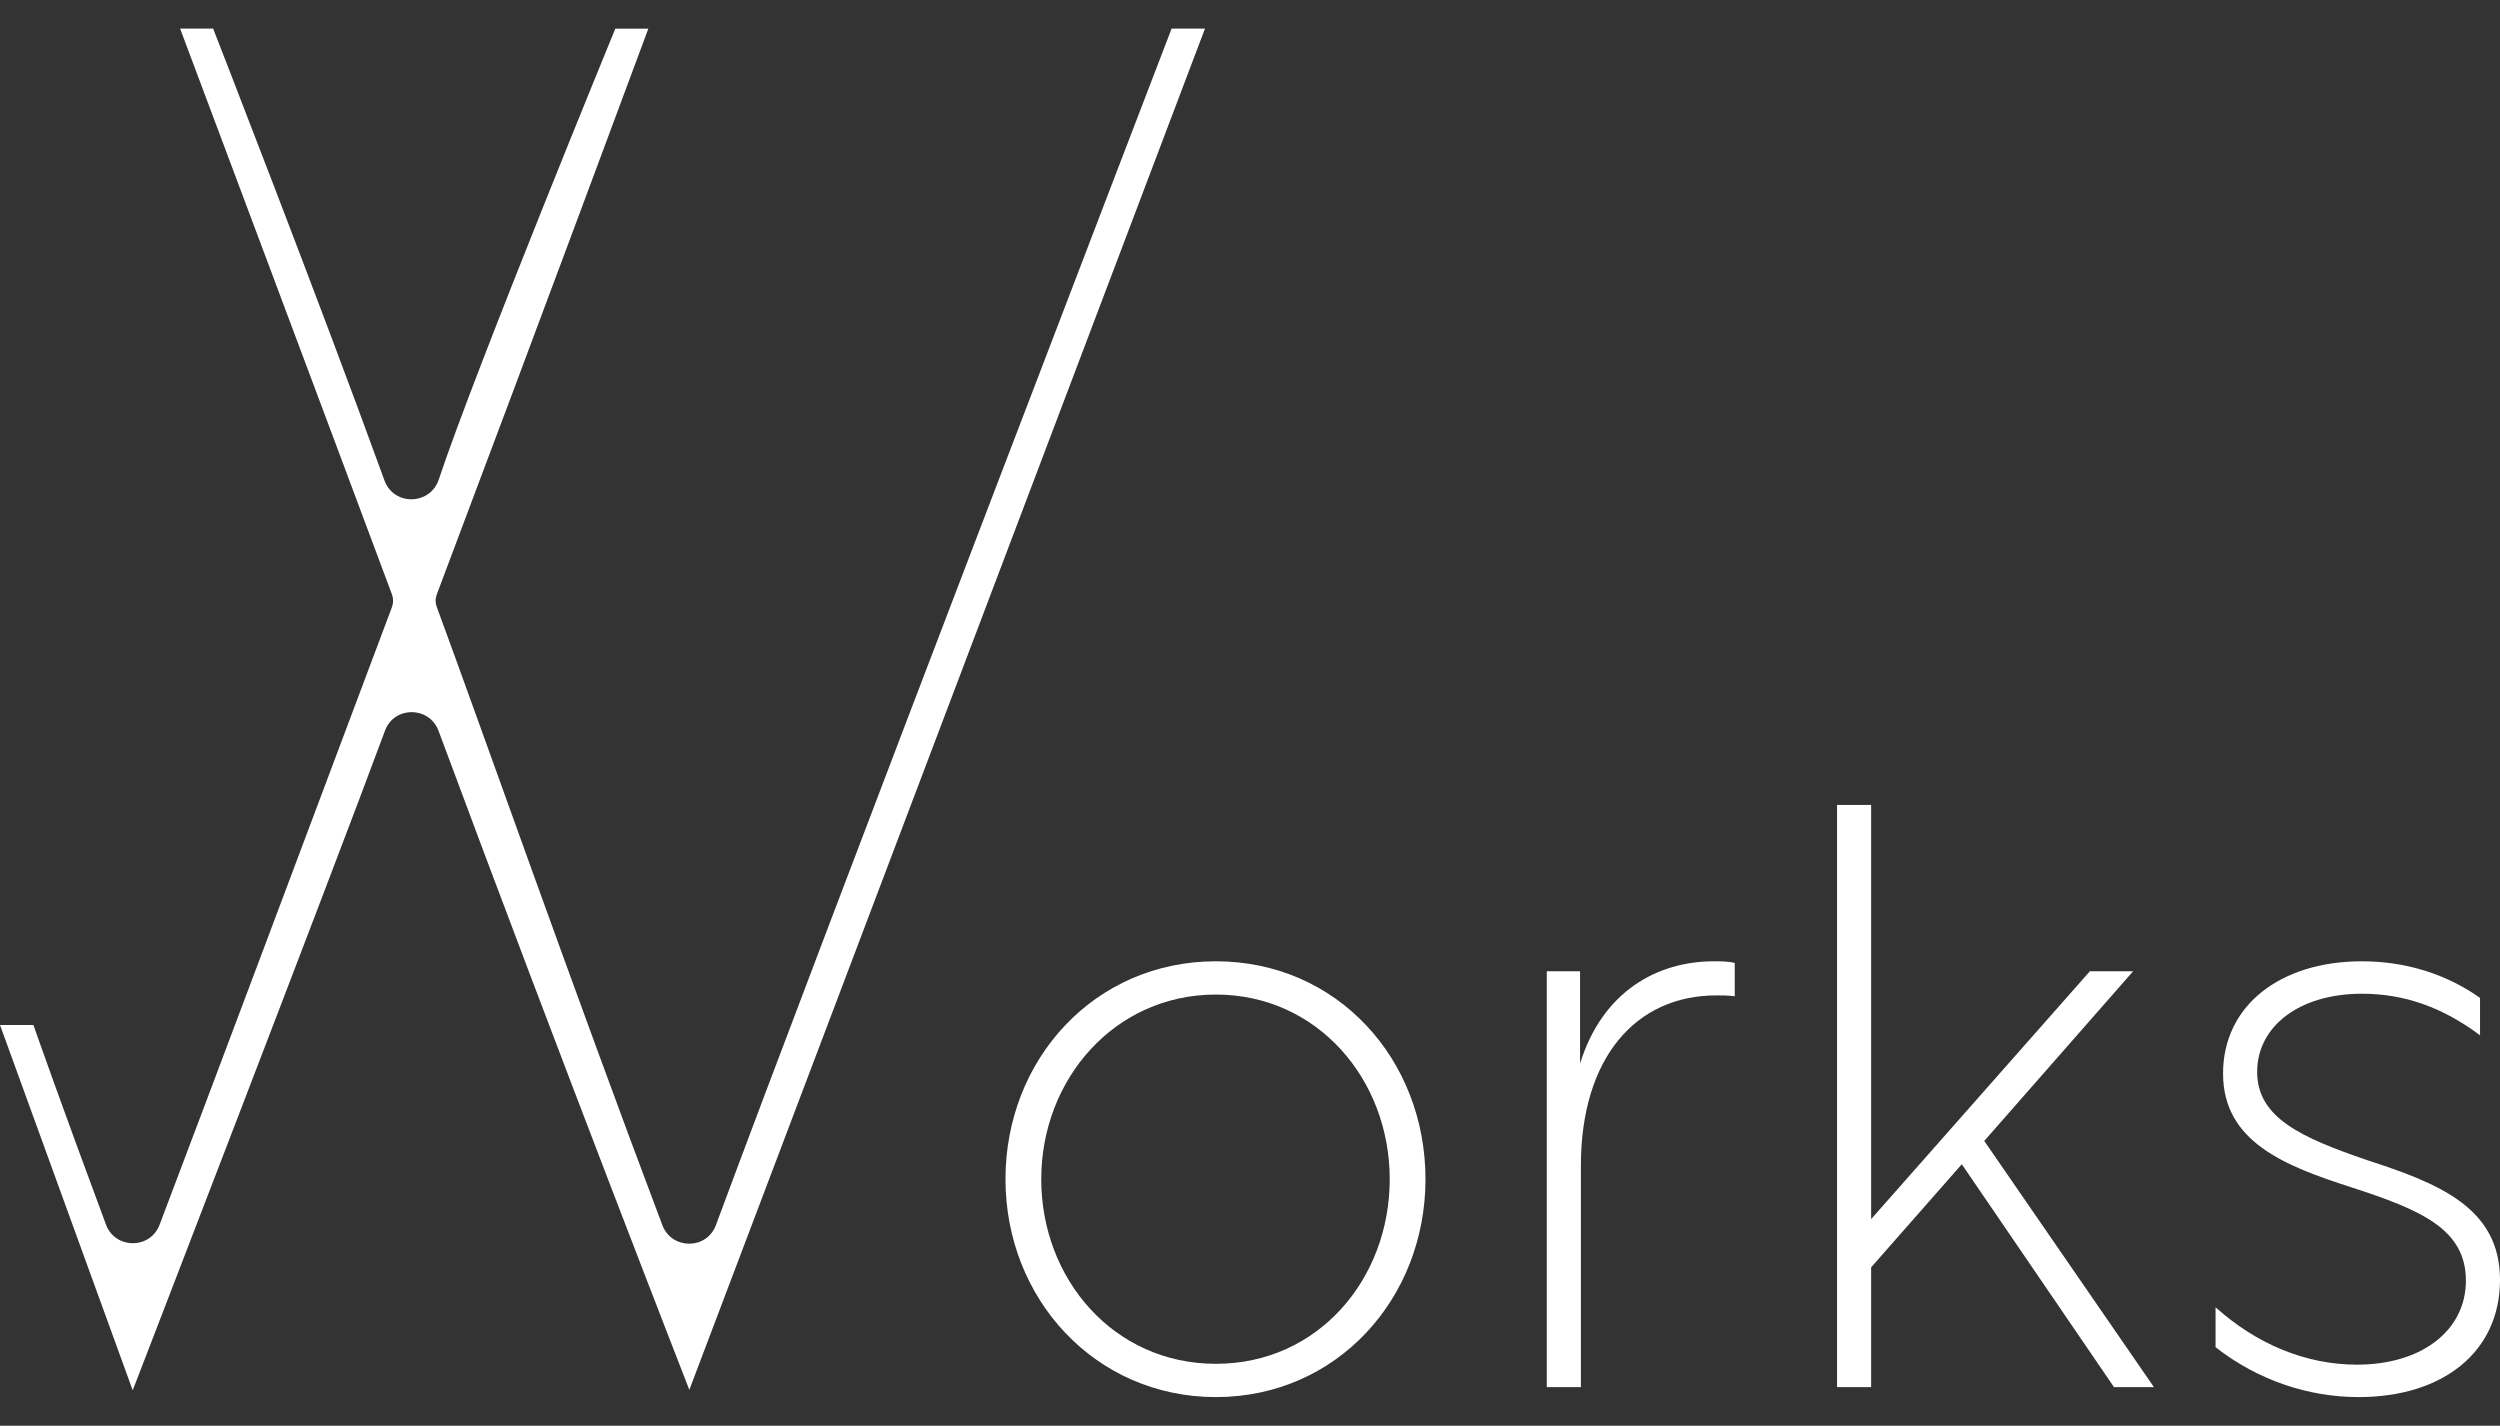
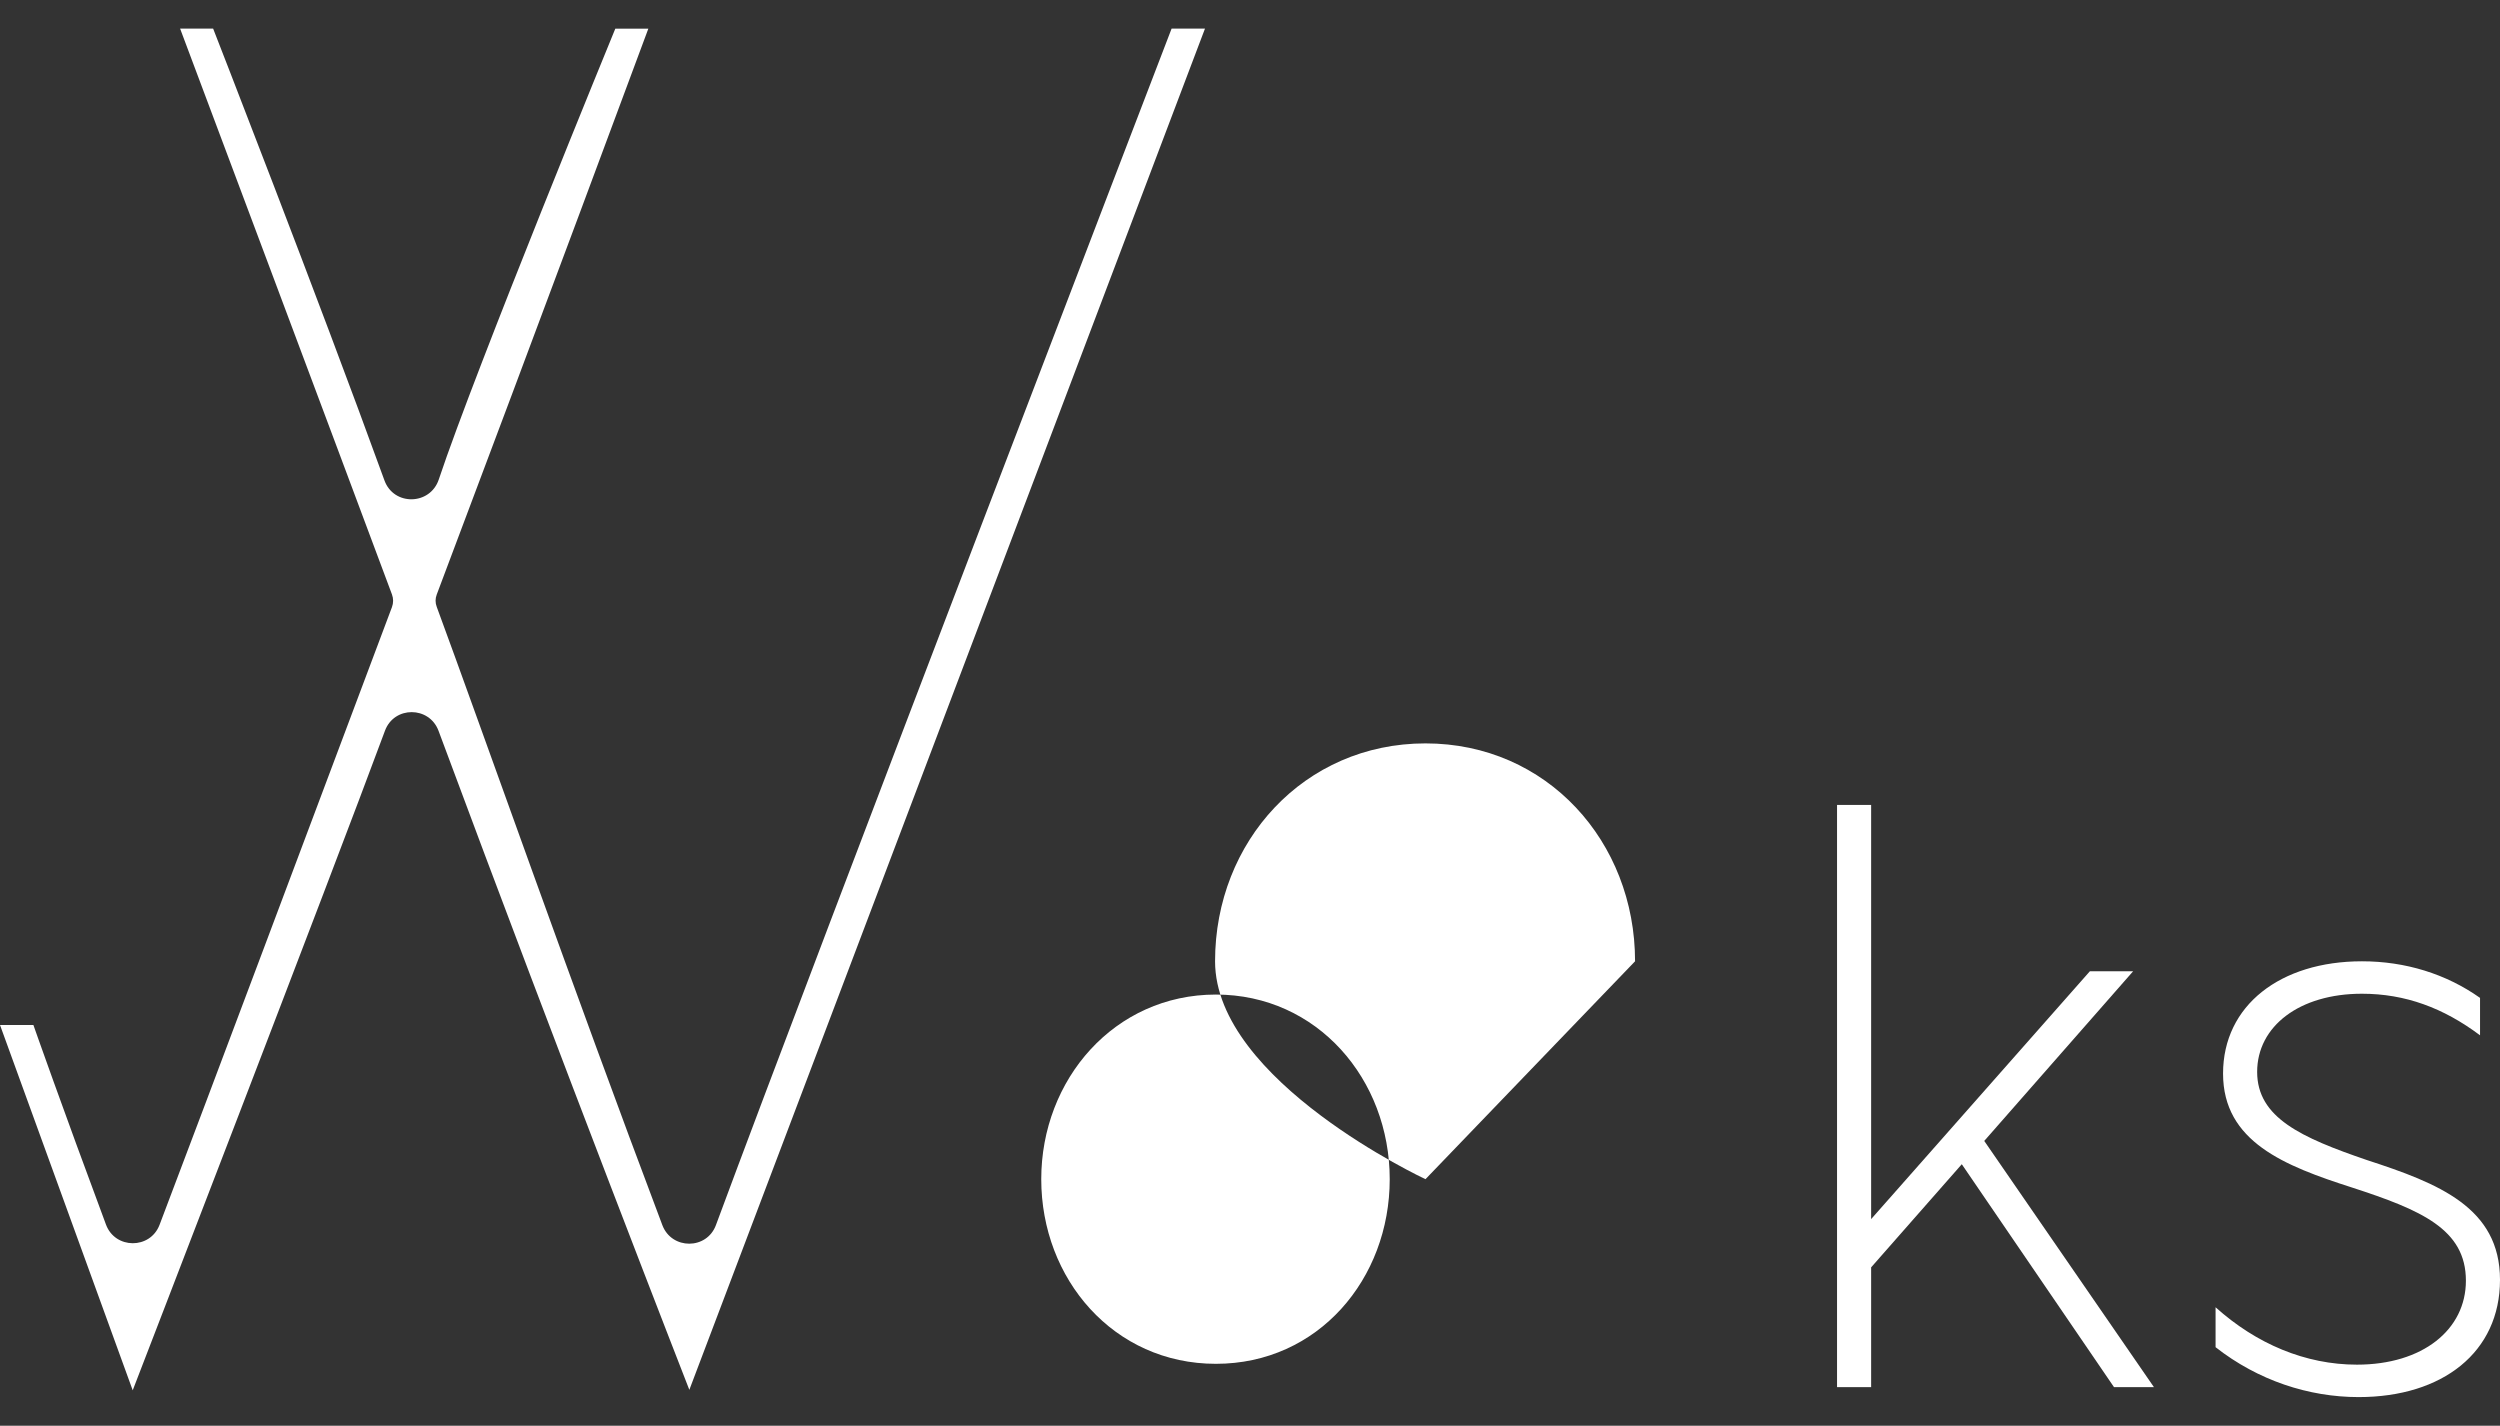
<svg xmlns="http://www.w3.org/2000/svg" id="a" viewBox="0 0 210.42 120">
  <rect x="0" y="0" width="210.42" height="120" fill="#333333" stroke="none" />
  <defs>
    <style>.b{fill:#fff;}</style>
  </defs>
  <path class="b" d="M58.02,116.98s-10.67-27.35-21.11-55.47c-.78-2.09-3.74-2.1-4.51,0-4.4,11.9-21.23,55.51-21.23,55.51L0,86.27H2.81s2.41,6.87,6.11,16.8c.77,2.08,3.72,2.1,4.51,.02,4.37-11.51,12.49-33.17,19.56-51.99,.13-.35,.13-.72,0-1.07C28.77,38.7,15.16,2.41,15.16,2.41h2.78s8.88,22.75,14.42,38.03c.78,2.15,3.84,2.1,4.57-.08,3.12-9.36,14.86-37.95,14.86-37.95h2.78s-9.35,25.21-17.81,47.63c-.13,.34-.13,.7,0,1.04,3.83,10.38,11.54,32.31,18.99,52.04,.79,2.08,3.74,2.08,4.51-.01C68.74,80.2,98.61,2.41,98.61,2.41h2.81L58.02,116.98Z" />
  <g>
-     <path class="b" d="M119.98,99.25c0,10.08-7.49,18.34-17.64,18.34s-17.71-8.26-17.71-18.34,7.49-18.34,17.71-18.34,17.64,8.26,17.64,18.34Zm-32.34,0c0,8.4,6.09,15.54,14.7,15.54s14.63-7.14,14.63-15.54-6.09-15.54-14.63-15.54-14.7,7.14-14.7,15.54Z" />
-     <path class="b" d="M132.99,89.52c1.89-6.09,6.51-8.61,11.27-8.61,.56,0,1.19,0,1.75,.14v2.8c-.56-.07-1.12-.07-1.54-.07-6.79,0-11.41,5.25-11.41,14.35v18.62h-2.87v-35h2.8v7.77Z" />
+     <path class="b" d="M119.98,99.25s-17.71-8.26-17.71-18.34,7.49-18.34,17.71-18.34,17.64,8.26,17.64,18.34Zm-32.34,0c0,8.4,6.09,15.54,14.7,15.54s14.63-7.14,14.63-15.54-6.09-15.54-14.63-15.54-14.7,7.14-14.7,15.54Z" />
    <path class="b" d="M154.62,116.75v-49h2.87v34.86l18.41-20.86h3.64l-12.53,14.28,14.28,20.72h-3.36l-12.81-18.76-7.63,8.68v10.08h-2.87Z" />
    <path class="b" d="M208.74,83.99v3.15c-3.08-2.31-6.3-3.5-9.94-3.5-5.25,0-8.82,2.73-8.82,6.58s3.71,5.53,9.24,7.42c6.02,1.96,11.2,3.99,11.2,10.08s-4.83,9.87-11.9,9.87c-4.2,0-8.47-1.4-12.04-4.2v-3.36c3.43,3.08,7.56,4.83,11.9,4.83,5.53,0,9.17-2.94,9.17-7.07,0-4.34-3.78-5.95-9.59-7.84-5.67-1.82-10.85-3.85-10.85-9.59s4.83-9.45,11.69-9.45c3.64,0,7.07,1.05,9.94,3.08Z" />
  </g>
</svg>